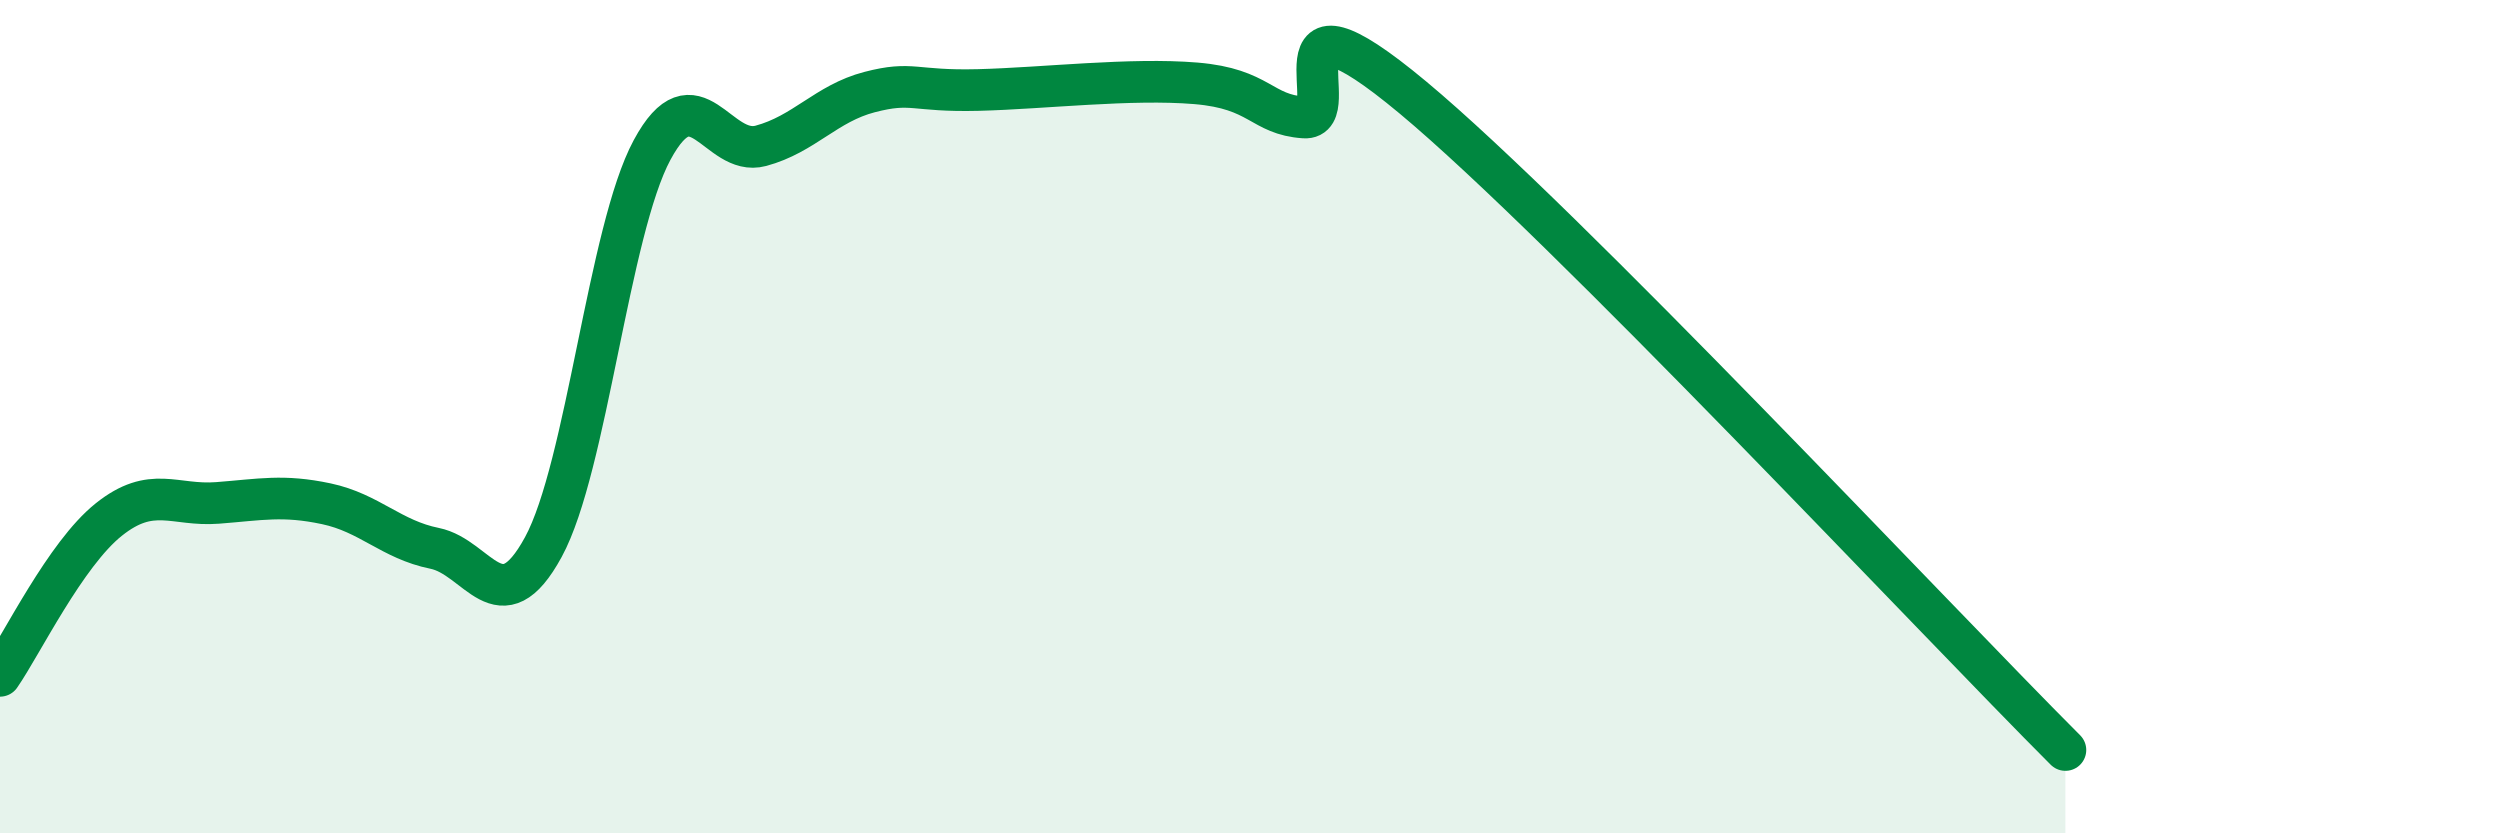
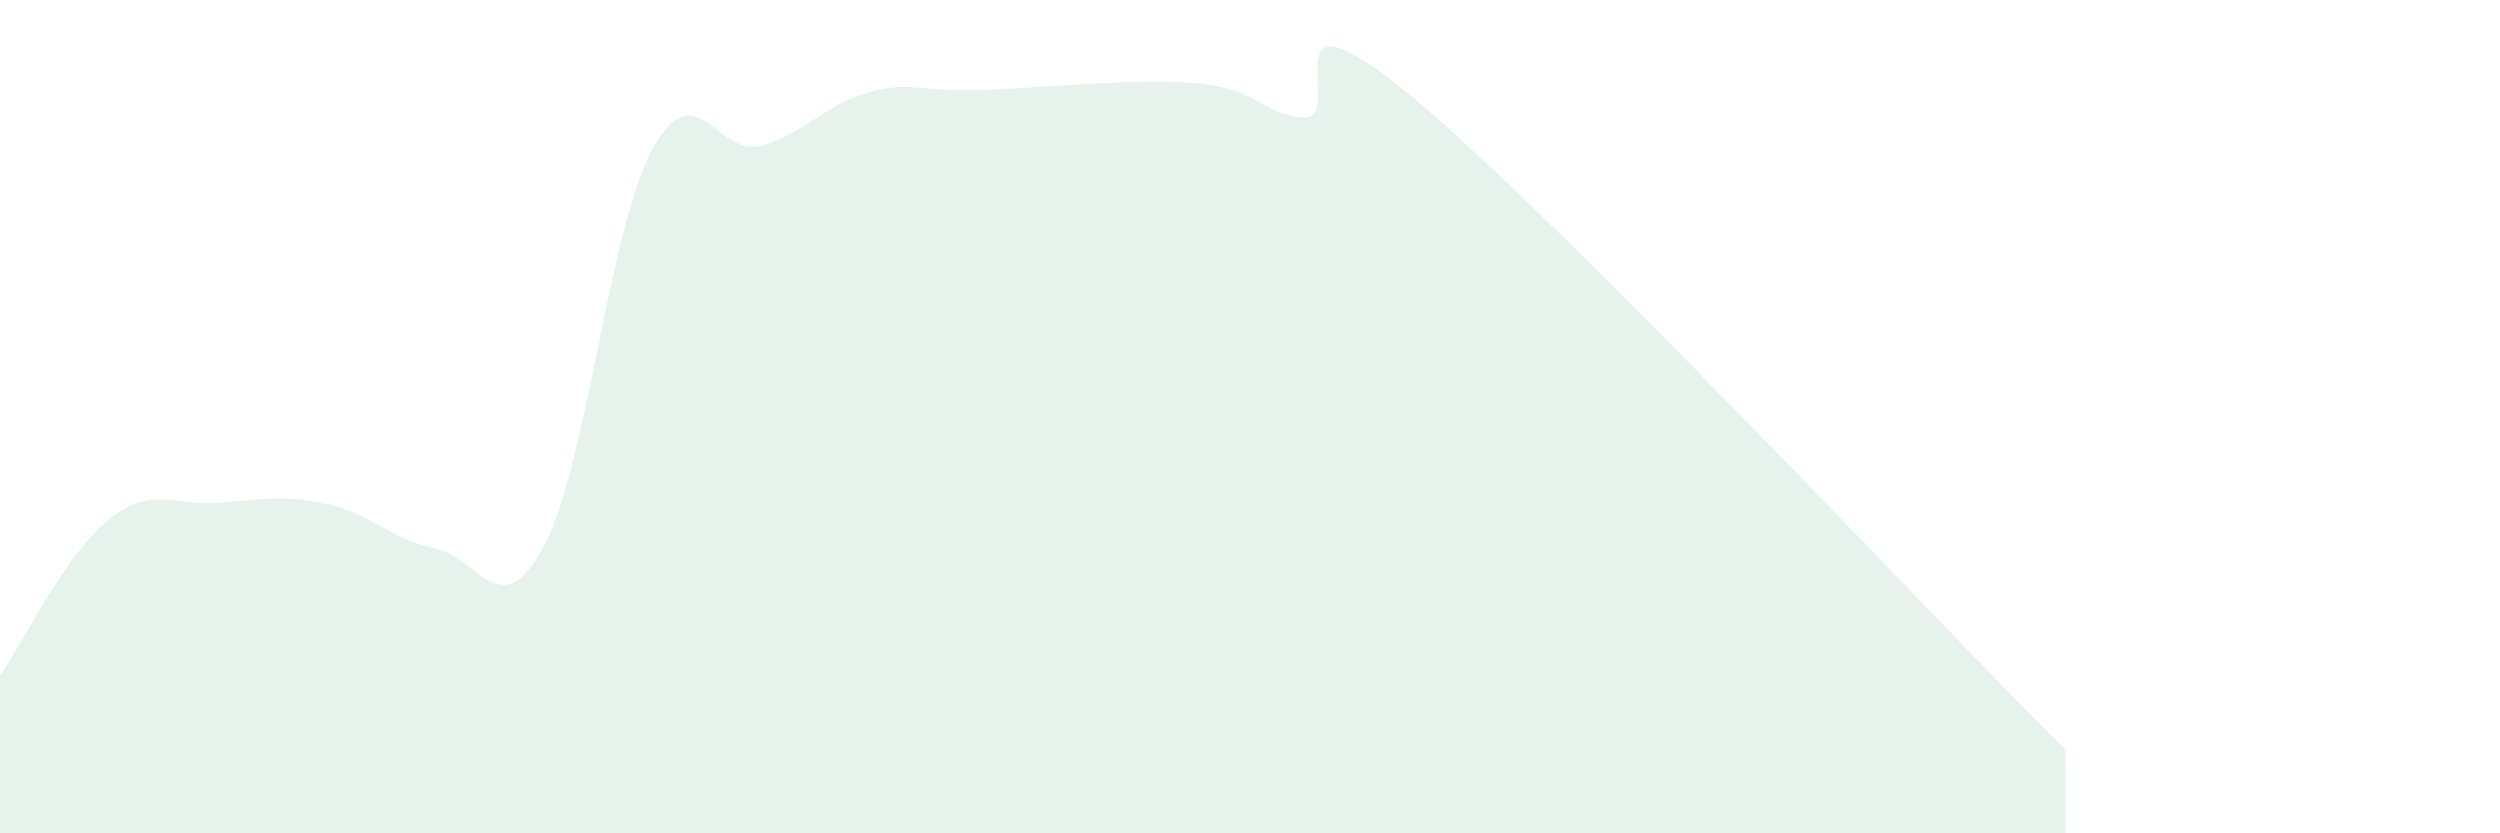
<svg xmlns="http://www.w3.org/2000/svg" width="60" height="20" viewBox="0 0 60 20">
  <path d="M 0,16.22 C 0.52,15.47 1.57,13.3 2.61,12.47 C 3.65,11.64 4.18,12.15 5.22,12.07 C 6.26,11.99 6.79,11.87 7.83,12.09 C 8.87,12.31 9.39,12.95 10.43,13.16 C 11.47,13.37 12,15.04 13.04,13.13 C 14.08,11.22 14.61,5.53 15.65,3.6 C 16.69,1.67 17.22,3.78 18.26,3.5 C 19.3,3.22 19.83,2.48 20.87,2.21 C 21.91,1.94 21.91,2.2 23.48,2.16 C 25.05,2.12 27.14,1.87 28.7,2 C 30.26,2.13 30.26,2.75 31.3,2.82 C 32.34,2.89 30.26,-0.7 33.91,2.34 C 37.56,5.38 46.44,14.87 49.57,18L49.57 20L0 20Z" fill="#008740" opacity="0.1" stroke-linecap="round" stroke-linejoin="round" />
-   <path d="M 0,16.22 C 0.52,15.47 1.57,13.3 2.61,12.47 C 3.65,11.64 4.18,12.15 5.22,12.07 C 6.26,11.99 6.79,11.87 7.83,12.09 C 8.87,12.31 9.39,12.95 10.43,13.16 C 11.47,13.37 12,15.04 13.04,13.13 C 14.08,11.22 14.61,5.53 15.65,3.6 C 16.69,1.67 17.22,3.78 18.26,3.5 C 19.3,3.22 19.83,2.48 20.87,2.21 C 21.91,1.94 21.91,2.2 23.48,2.16 C 25.05,2.12 27.14,1.87 28.7,2 C 30.26,2.13 30.26,2.75 31.3,2.82 C 32.34,2.89 30.26,-0.7 33.91,2.34 C 37.56,5.38 46.44,14.87 49.57,18" stroke="#008740" stroke-width="1" fill="none" stroke-linecap="round" stroke-linejoin="round" />
</svg>